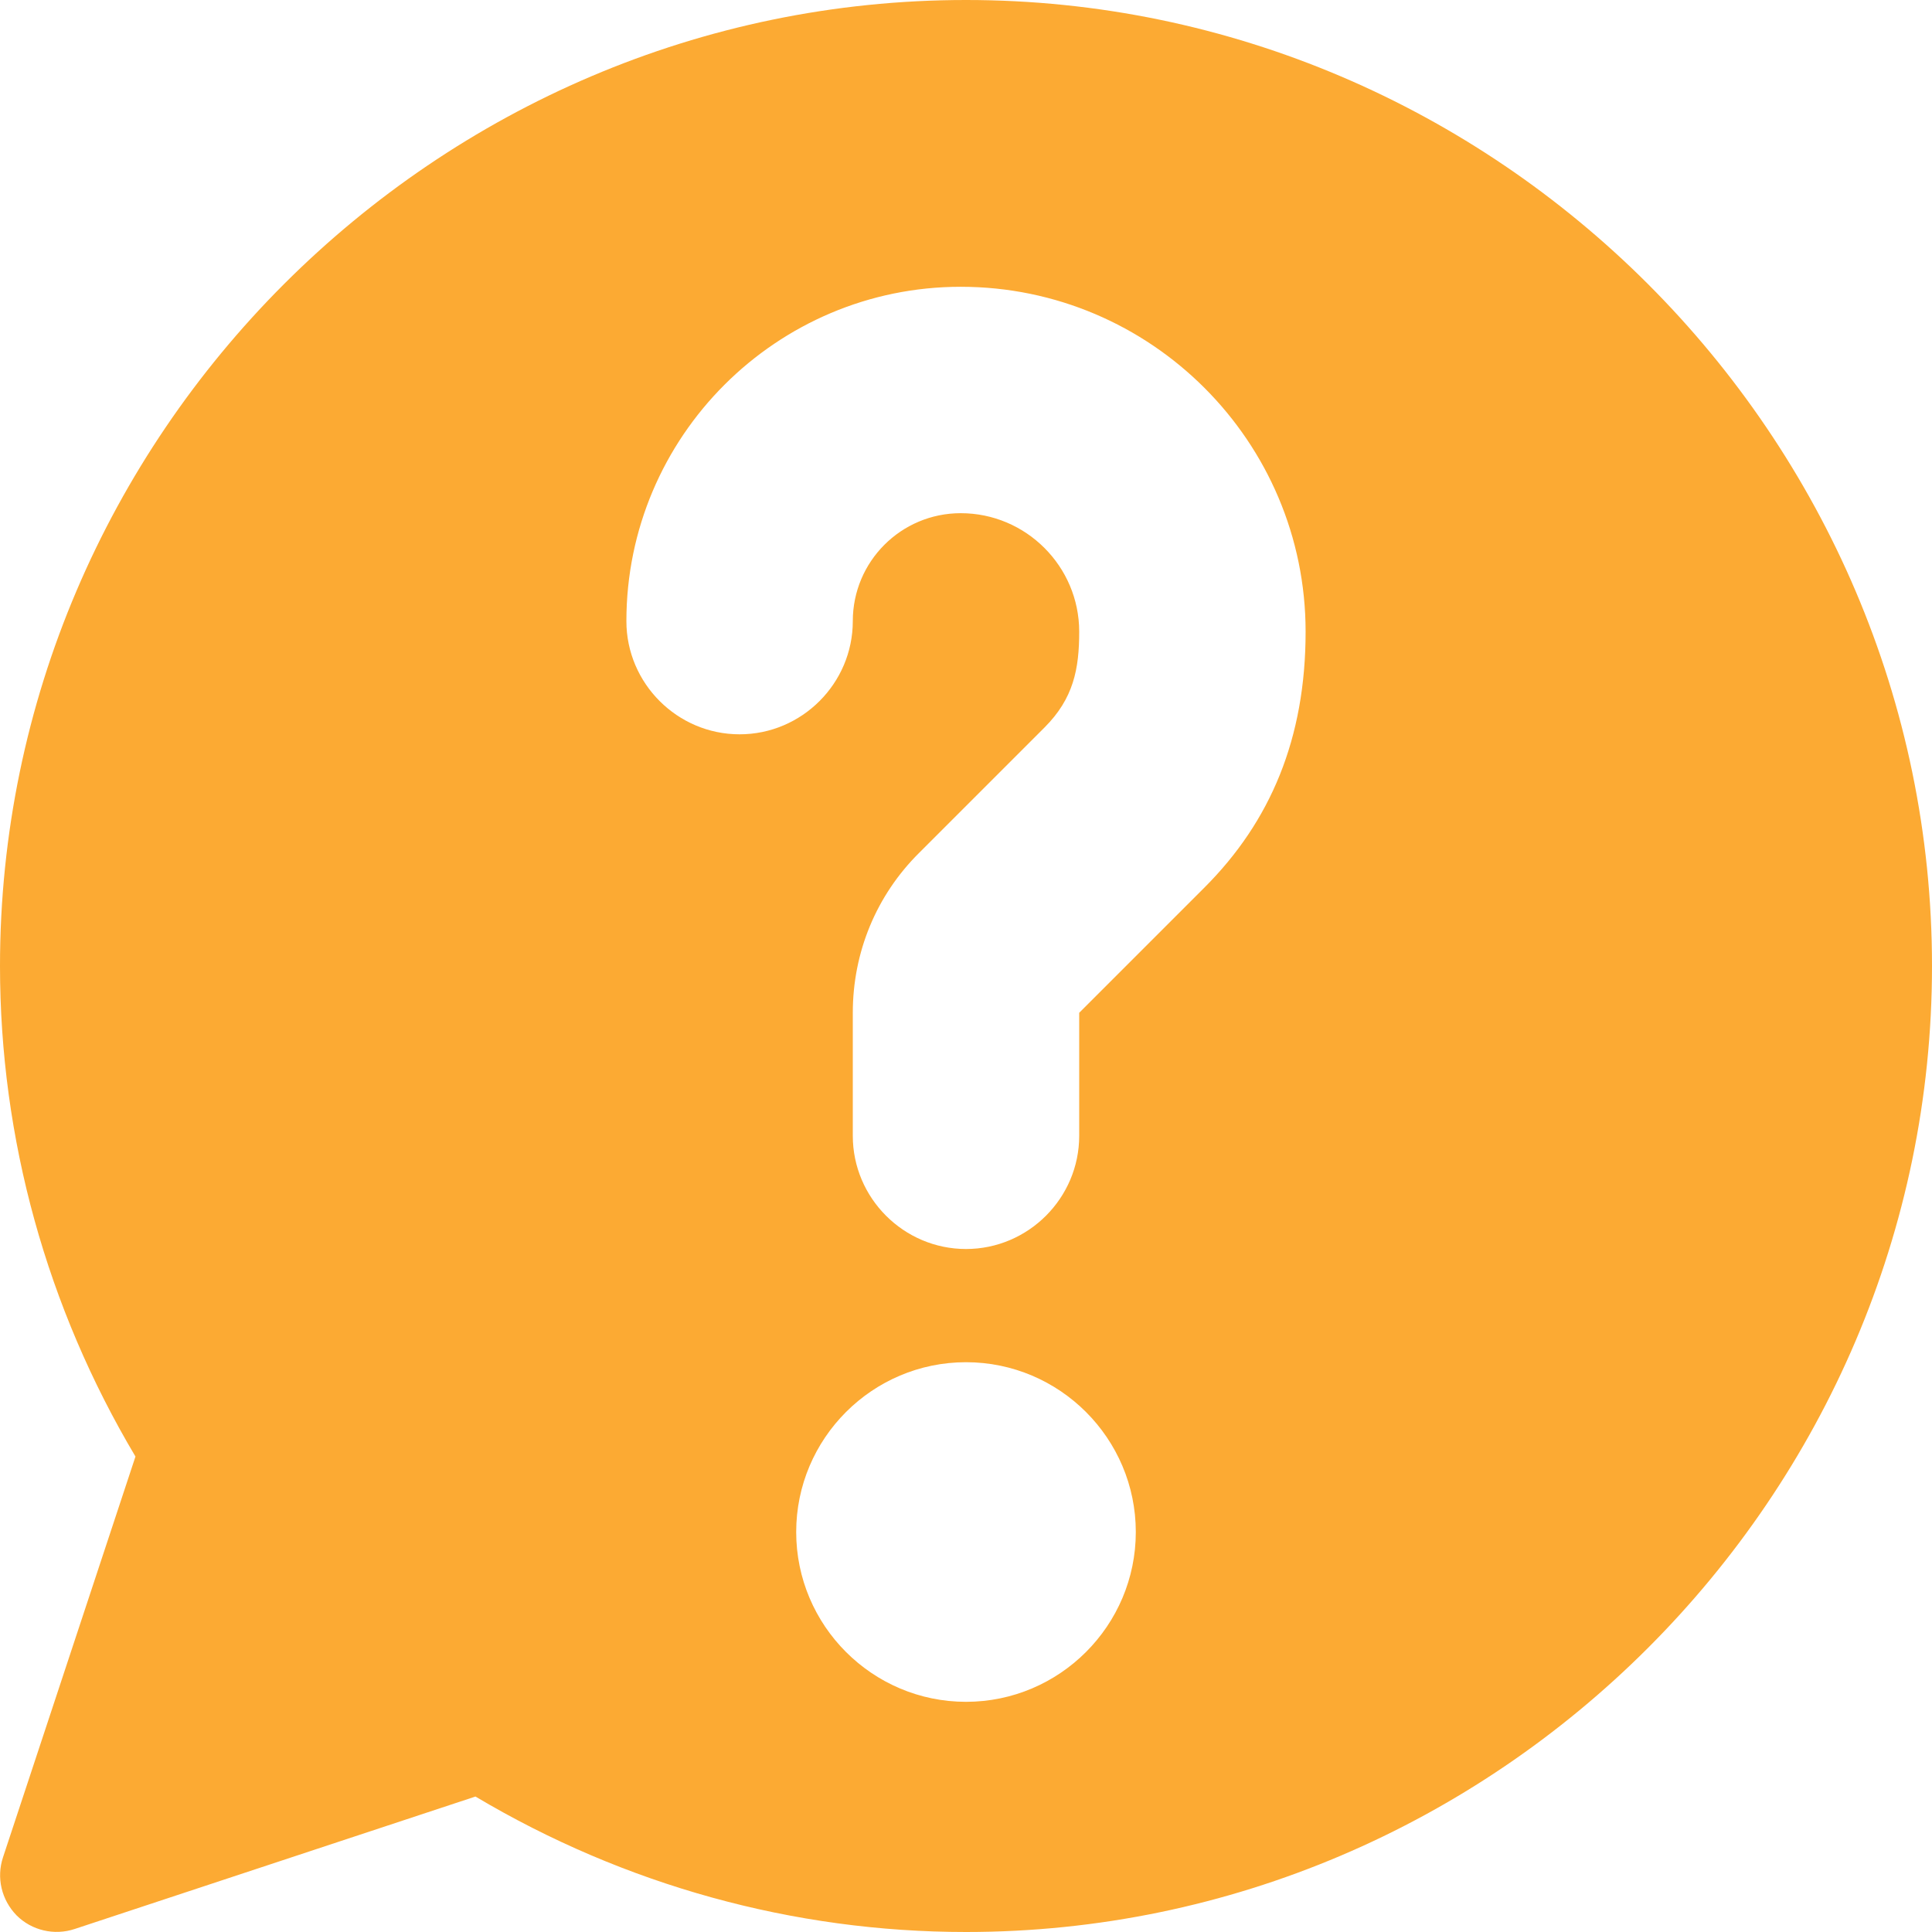
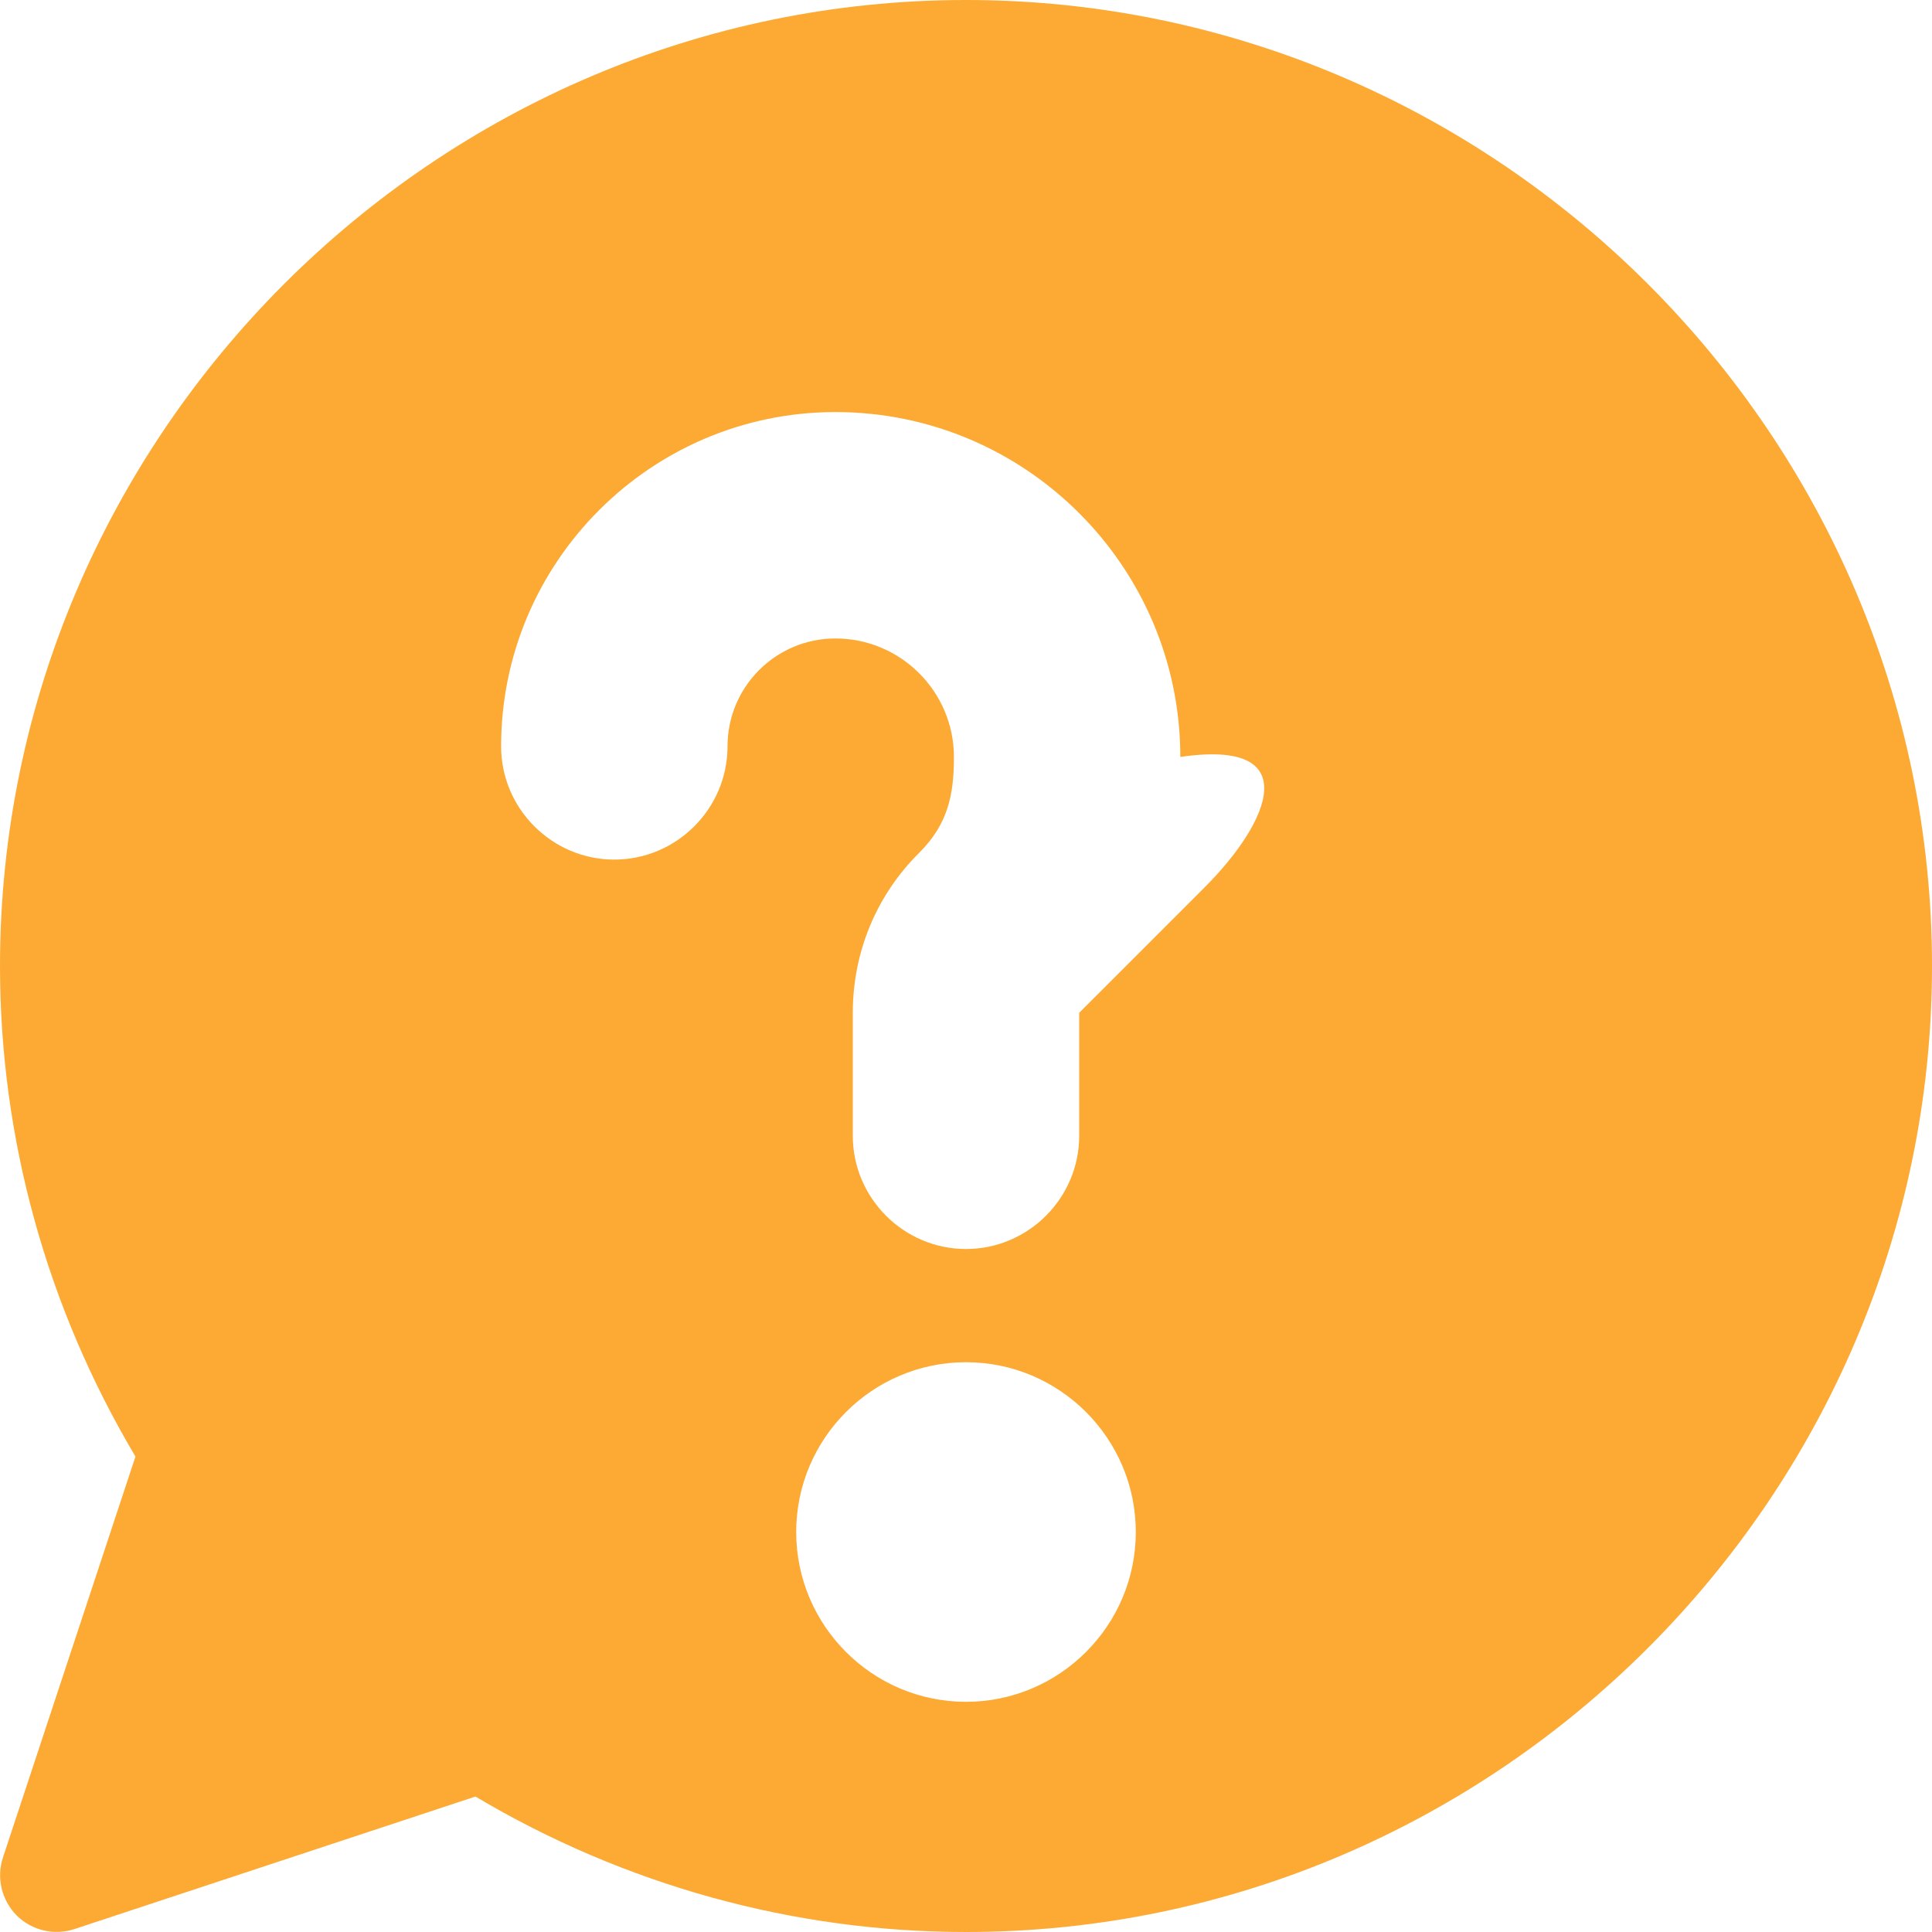
<svg xmlns="http://www.w3.org/2000/svg" version="1.1" id="Capa_1" x="0px" y="0px" viewBox="0 0 512 512" style="enable-background:new 0 0 512 512;" xml:space="preserve">
  <style type="text/css">
	.st0{fill:#FCAA33;}
</style>
  <g>
    <g>
-       <path class="st0" d="M256,0C115.4,0,0,115.4,0,256c0,45.7,12.4,90.5,35.9,130L0.8,492.2c-1.8,5.4-0.4,11.3,3.6,15.4    c4,4,10,5.4,15.4,3.6L126,476.1c39.5,23.5,84.3,35.9,130,35.9c140.6,0,256-115.4,256-256S396.6,0,256,0z M256,451    c-24.8,0-45-20.2-45-45s20.2-45,45-45s45,20.2,45,45C301,430.8,280.8,451,256,451z M319.2,235.2L286,268.4V301    c0,16.5-13.5,30-30,30s-30-13.5-30-30v-32.6c0-16,6.2-31.1,17.6-42.4l33.2-33.2c7.7-7.7,9.2-15.5,9.2-25.4    c0-17.3-14.1-31.4-31.4-31.4c-15.8,0-28.6,12.8-28.6,28.6c0,16.5-13.5,30-30,30s-30-13.5-30-30c0-48.9,39.8-88.6,88.6-88.6    c50.4,0,91.4,41,91.4,91.4C346,195.7,336.7,217.7,319.2,235.2z" />
+       <path class="st0" d="M256,0C115.4,0,0,115.4,0,256c0,45.7,12.4,90.5,35.9,130L0.8,492.2c-1.8,5.4-0.4,11.3,3.6,15.4    c4,4,10,5.4,15.4,3.6L126,476.1c39.5,23.5,84.3,35.9,130,35.9c140.6,0,256-115.4,256-256S396.6,0,256,0z M256,451    c-24.8,0-45-20.2-45-45s20.2-45,45-45s45,20.2,45,45C301,430.8,280.8,451,256,451z M319.2,235.2L286,268.4V301    c0,16.5-13.5,30-30,30s-30-13.5-30-30v-32.6c0-16,6.2-31.1,17.6-42.4c7.7-7.7,9.2-15.5,9.2-25.4    c0-17.3-14.1-31.4-31.4-31.4c-15.8,0-28.6,12.8-28.6,28.6c0,16.5-13.5,30-30,30s-30-13.5-30-30c0-48.9,39.8-88.6,88.6-88.6    c50.4,0,91.4,41,91.4,91.4C346,195.7,336.7,217.7,319.2,235.2z" />
    </g>
  </g>
</svg>